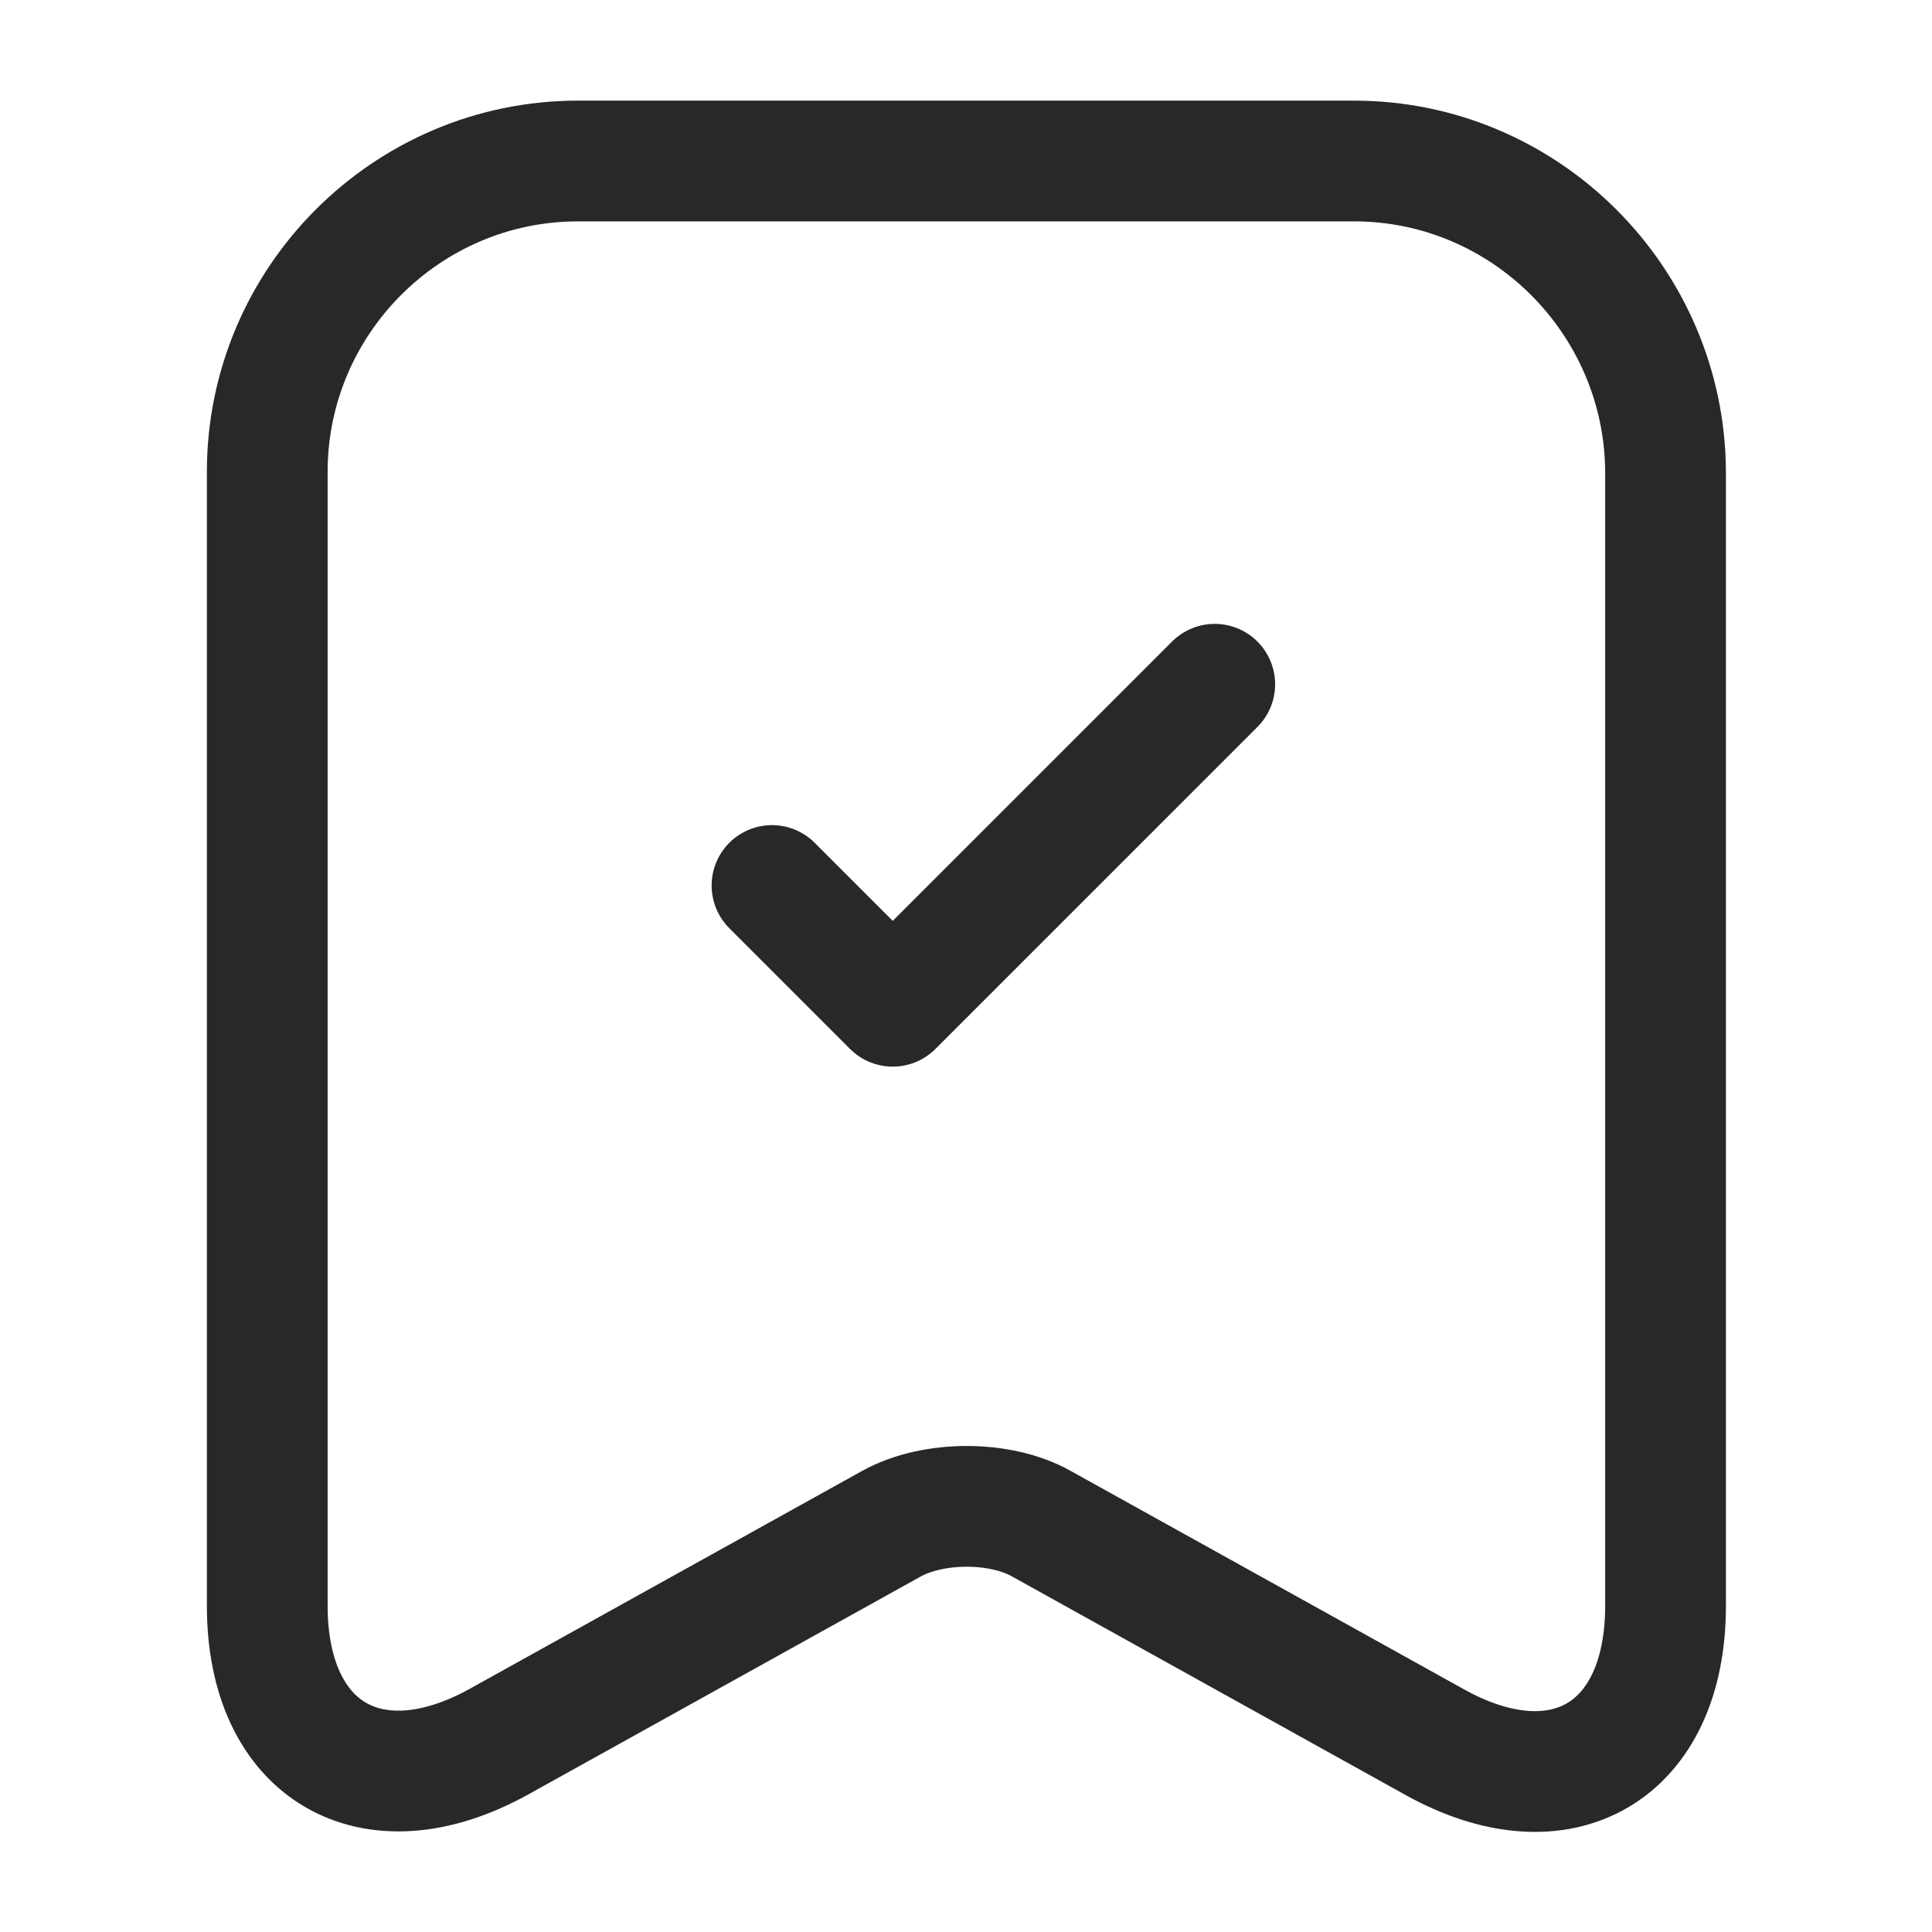
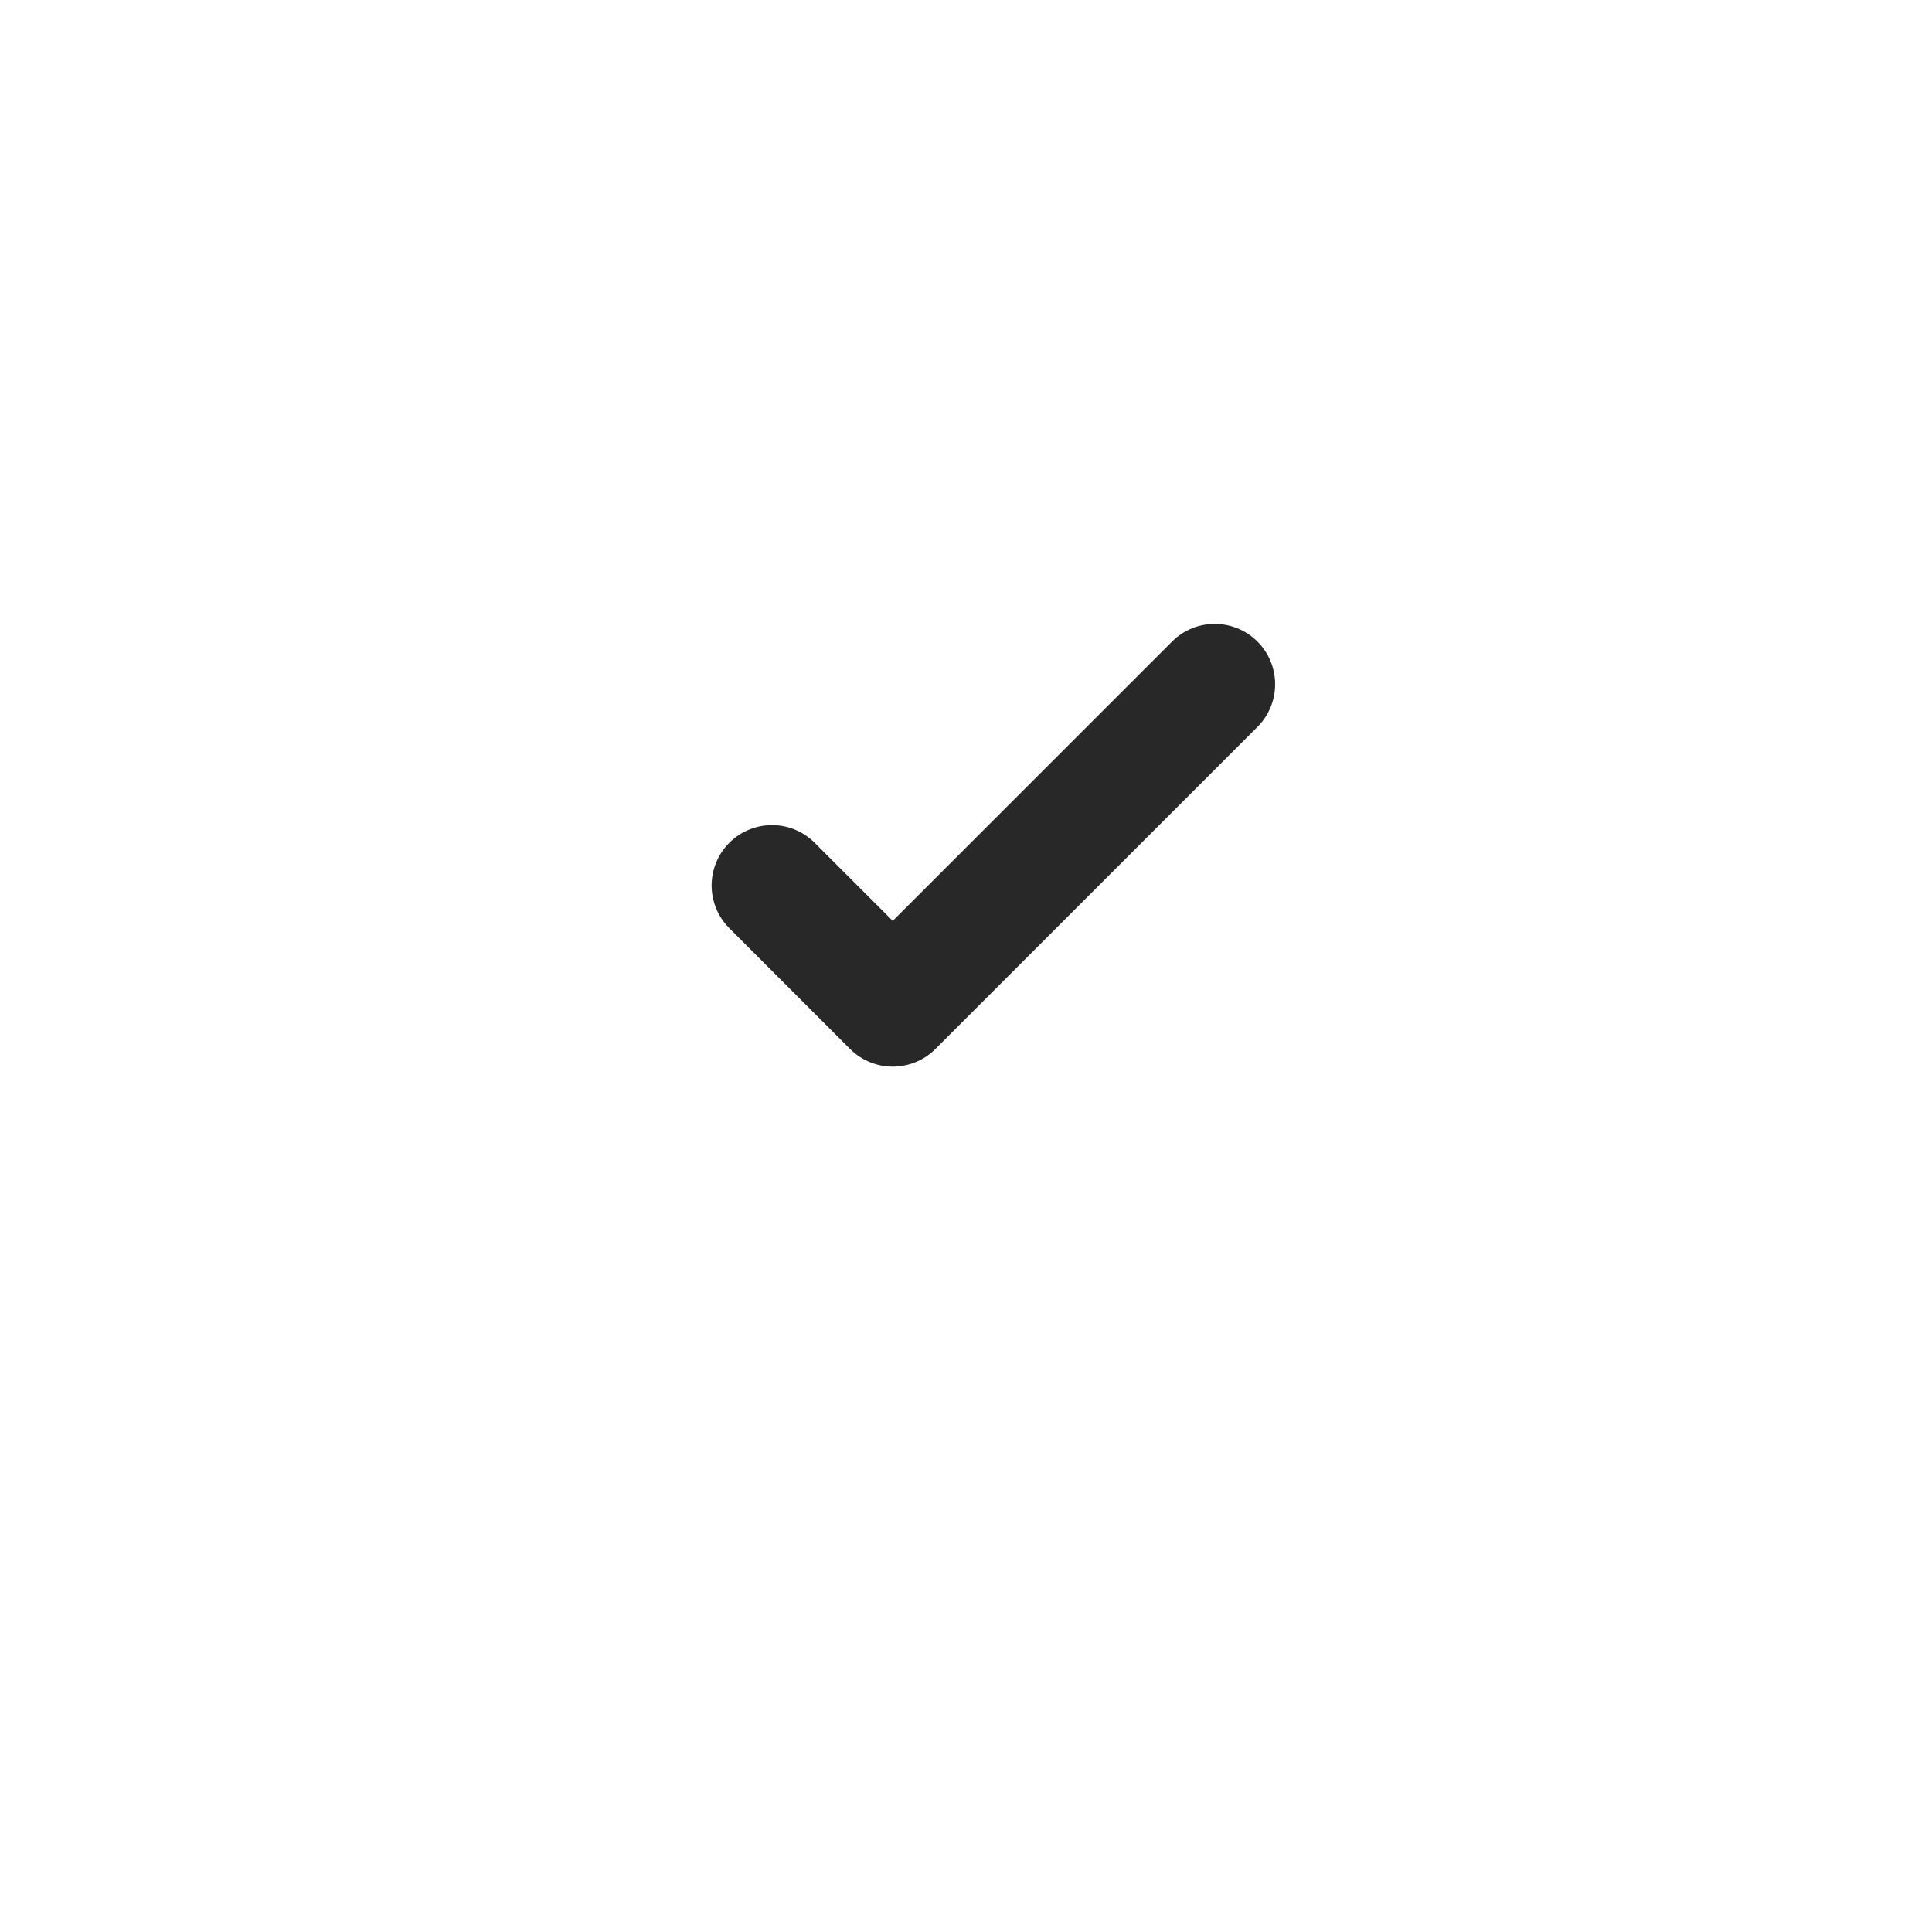
<svg xmlns="http://www.w3.org/2000/svg" width="24" height="24" viewBox="0 0 24 24" fill="none">
  <g id="archive-tick">
-     <path id="Vector" d="M16.82 2H7.18C5.05 2 3.32 3.74 3.32 5.86V19.95C3.32 21.75 4.61 22.51 6.19 21.64L11.07 18.93C11.59 18.64 12.43 18.64 12.94 18.93L17.82 21.64C19.4 22.52 20.69 21.76 20.69 19.95V5.86C20.68 3.74 18.95 2 16.82 2Z" stroke="#282828" stroke-width="1.5" stroke-linecap="round" stroke-linejoin="round" />
    <path id="Vector_2" d="M9.59 11L11.09 12.5L15.09 8.5" stroke="#282828" stroke-width="1.5" stroke-linecap="round" stroke-linejoin="round" />
  </g>
</svg>